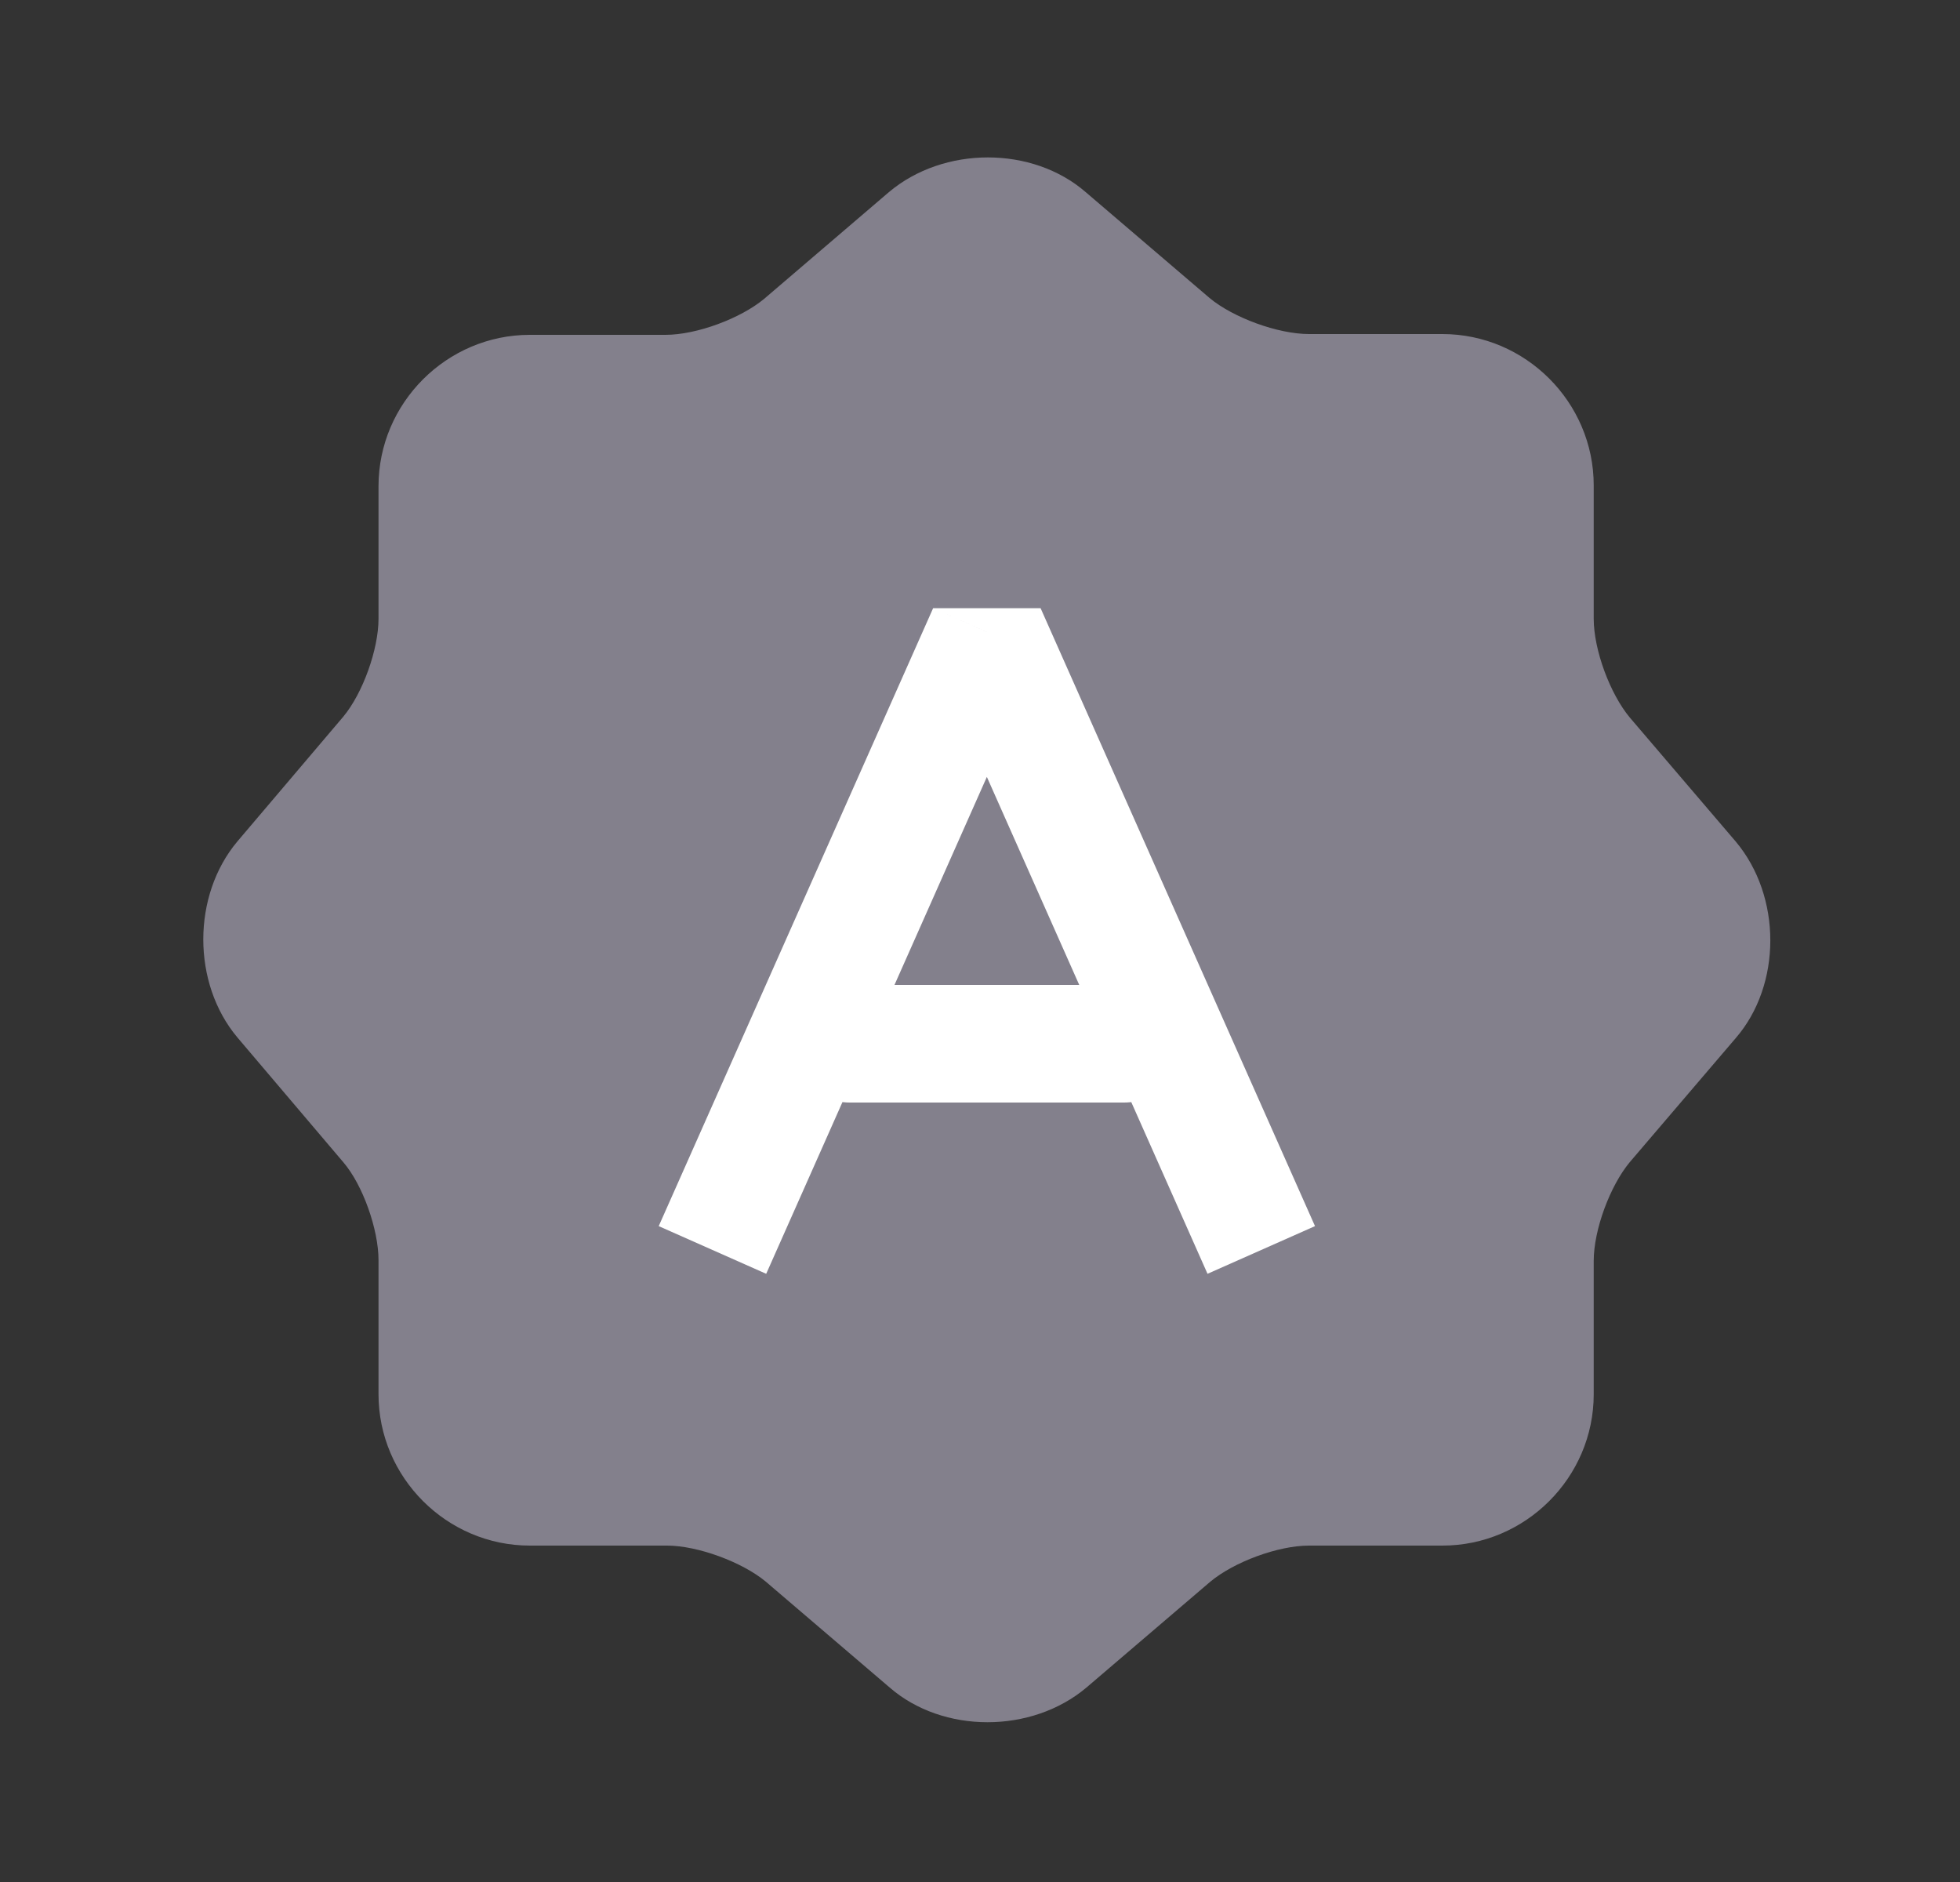
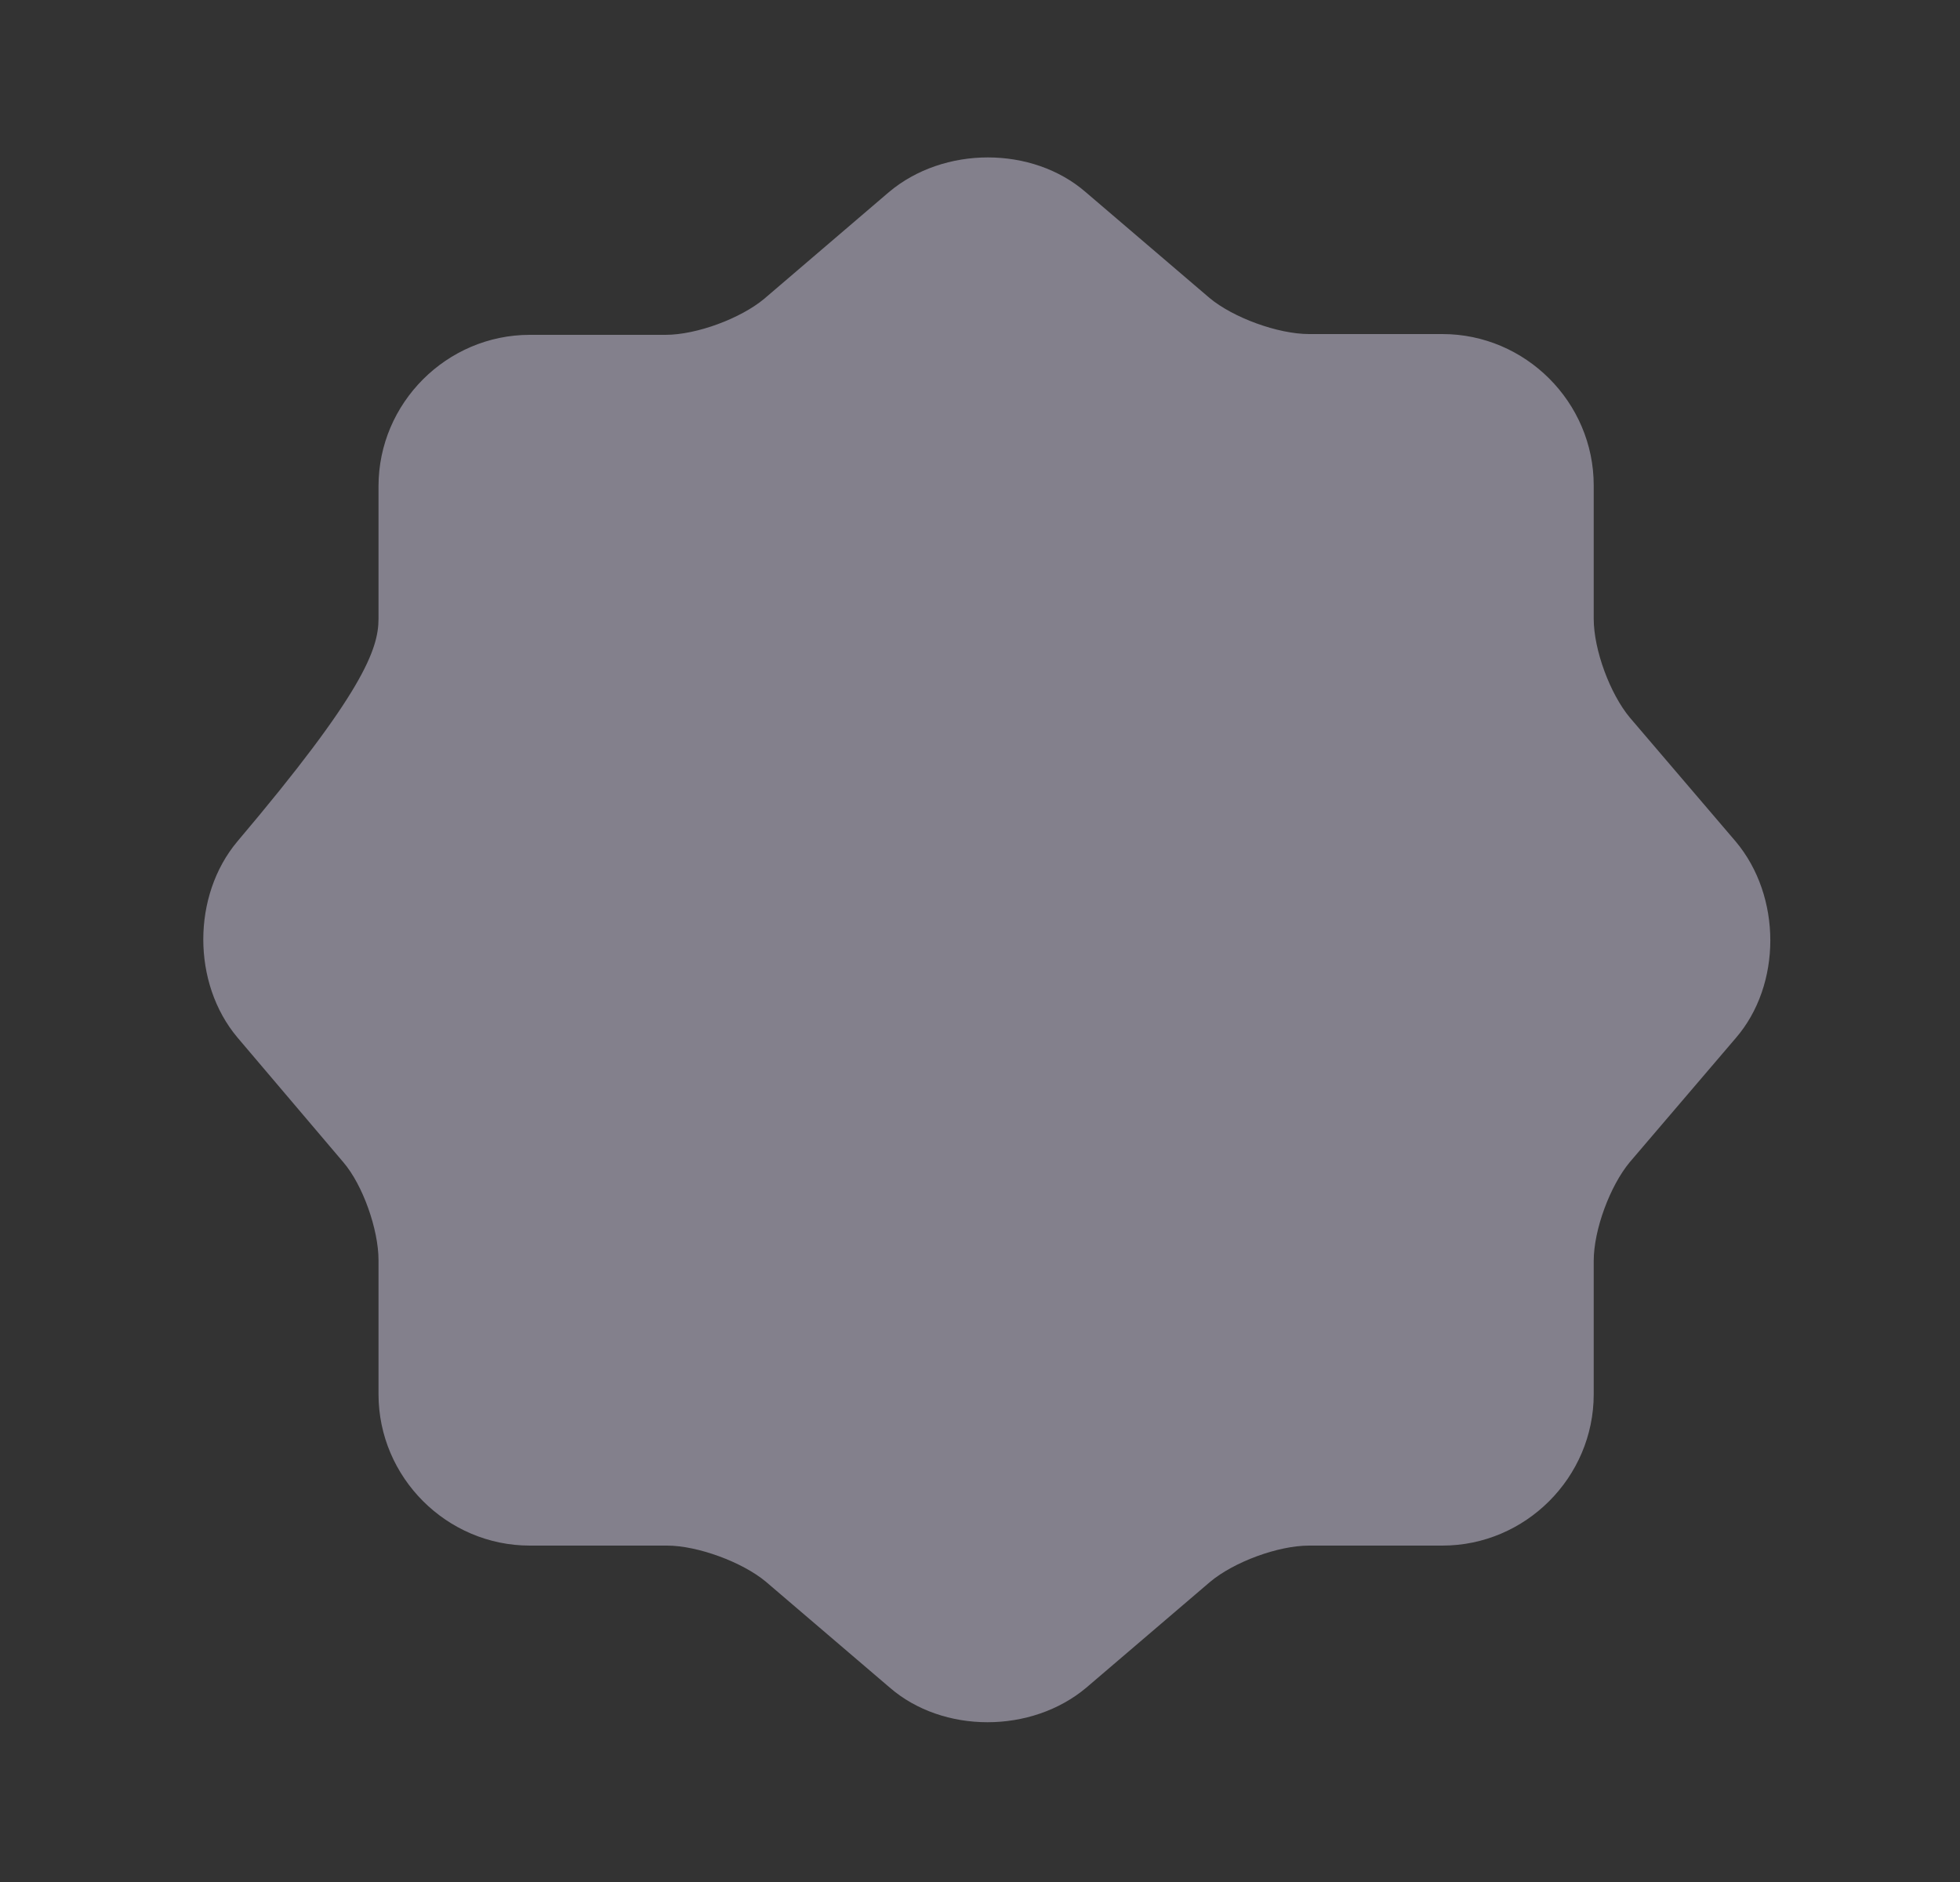
<svg xmlns="http://www.w3.org/2000/svg" width="25" height="24" viewBox="0 0 25 24" fill="none">
  <rect x="0" y="0" width="25" height="24" fill="#333333" stroke="none" />
-   <path d="M11.338 2.45C12.038 1.86 13.168 1.86 13.848 2.45L15.428 3.8C15.728 4.05 16.298 4.26 16.698 4.26H18.398C19.458 4.26 20.328 5.13 20.328 6.19V7.89C20.328 8.29 20.538 8.85 20.788 9.15L22.138 10.73C22.728 11.43 22.728 12.56 22.138 13.24L20.788 14.82C20.538 15.12 20.328 15.68 20.328 16.08V17.78C20.328 18.84 19.458 19.71 18.398 19.71H16.698C16.298 19.71 15.738 19.92 15.438 20.17L13.858 21.52C13.158 22.11 12.028 22.11 11.348 21.52L9.768 20.17C9.468 19.92 8.898 19.71 8.508 19.71H6.758C5.698 19.71 4.828 18.84 4.828 17.78V16.07C4.828 15.68 4.628 15.11 4.378 14.82L3.028 13.23C2.448 12.54 2.448 11.42 3.028 10.73L4.378 9.14C4.628 8.84 4.828 8.28 4.828 7.89V6.2C4.828 5.14 5.698 4.27 6.758 4.27H8.488C8.888 4.27 9.448 4.06 9.748 3.81L11.338 2.45Z" fill="#83808C" />
-   <path d="M12.588 8.06L13.273 7.756H11.902L12.588 8.06ZM14.338 14.06C14.752 14.06 15.088 13.724 15.088 13.31C15.088 12.896 14.752 12.56 14.338 12.56V14.06ZM10.838 12.56C10.424 12.56 10.088 12.896 10.088 13.31C10.088 13.724 10.424 14.06 10.838 14.06V12.56ZM9.773 16.244L13.273 8.364L11.902 7.756L8.402 15.636L9.773 16.244ZM11.902 8.364L15.402 16.244L16.773 15.636L13.273 7.756L11.902 8.364ZM14.338 12.56H10.838V14.06H14.338V12.56Z" fill="white" />
+   <path d="M11.338 2.45C12.038 1.86 13.168 1.86 13.848 2.45L15.428 3.8C15.728 4.05 16.298 4.26 16.698 4.26H18.398C19.458 4.26 20.328 5.13 20.328 6.19V7.89C20.328 8.29 20.538 8.85 20.788 9.15L22.138 10.73C22.728 11.43 22.728 12.56 22.138 13.24L20.788 14.82C20.538 15.12 20.328 15.68 20.328 16.08V17.78C20.328 18.84 19.458 19.71 18.398 19.71H16.698C16.298 19.71 15.738 19.92 15.438 20.17L13.858 21.52C13.158 22.11 12.028 22.11 11.348 21.52L9.768 20.17C9.468 19.92 8.898 19.71 8.508 19.71H6.758C5.698 19.71 4.828 18.84 4.828 17.78V16.07C4.828 15.68 4.628 15.11 4.378 14.82L3.028 13.23C2.448 12.54 2.448 11.42 3.028 10.73C4.628 8.84 4.828 8.28 4.828 7.89V6.2C4.828 5.14 5.698 4.27 6.758 4.27H8.488C8.888 4.27 9.448 4.06 9.748 3.81L11.338 2.45Z" fill="#83808C" />
</svg>